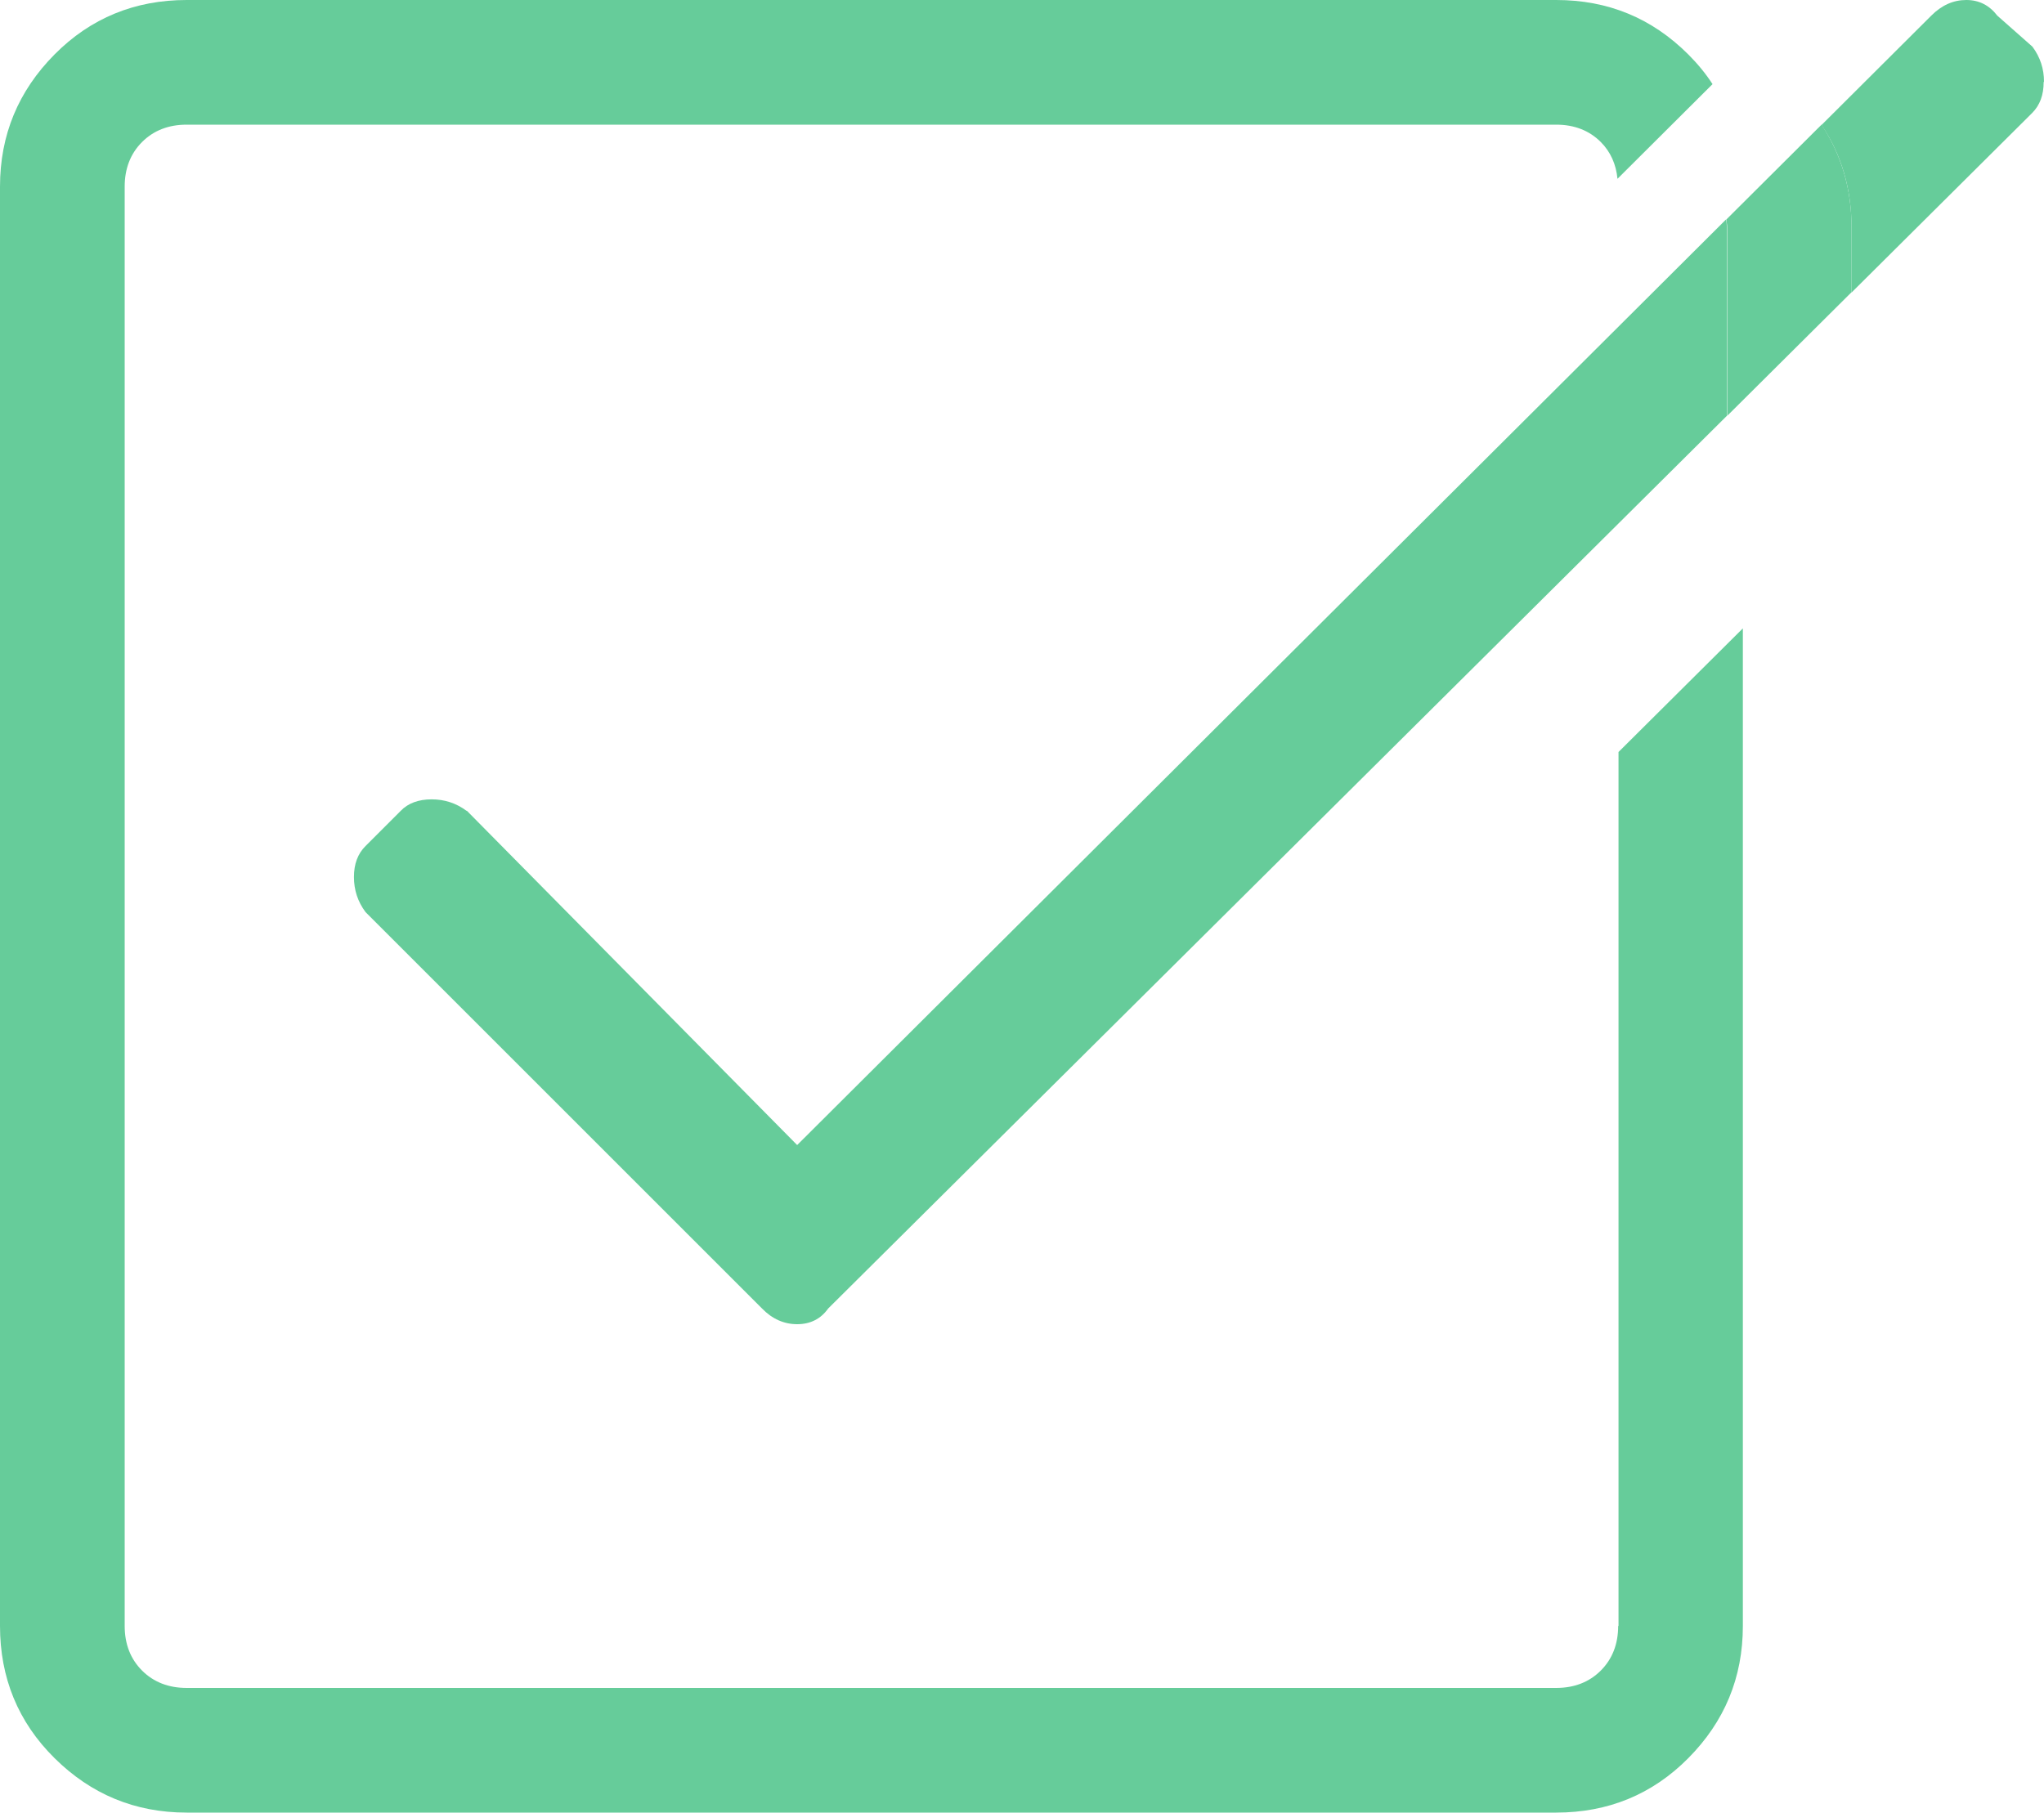
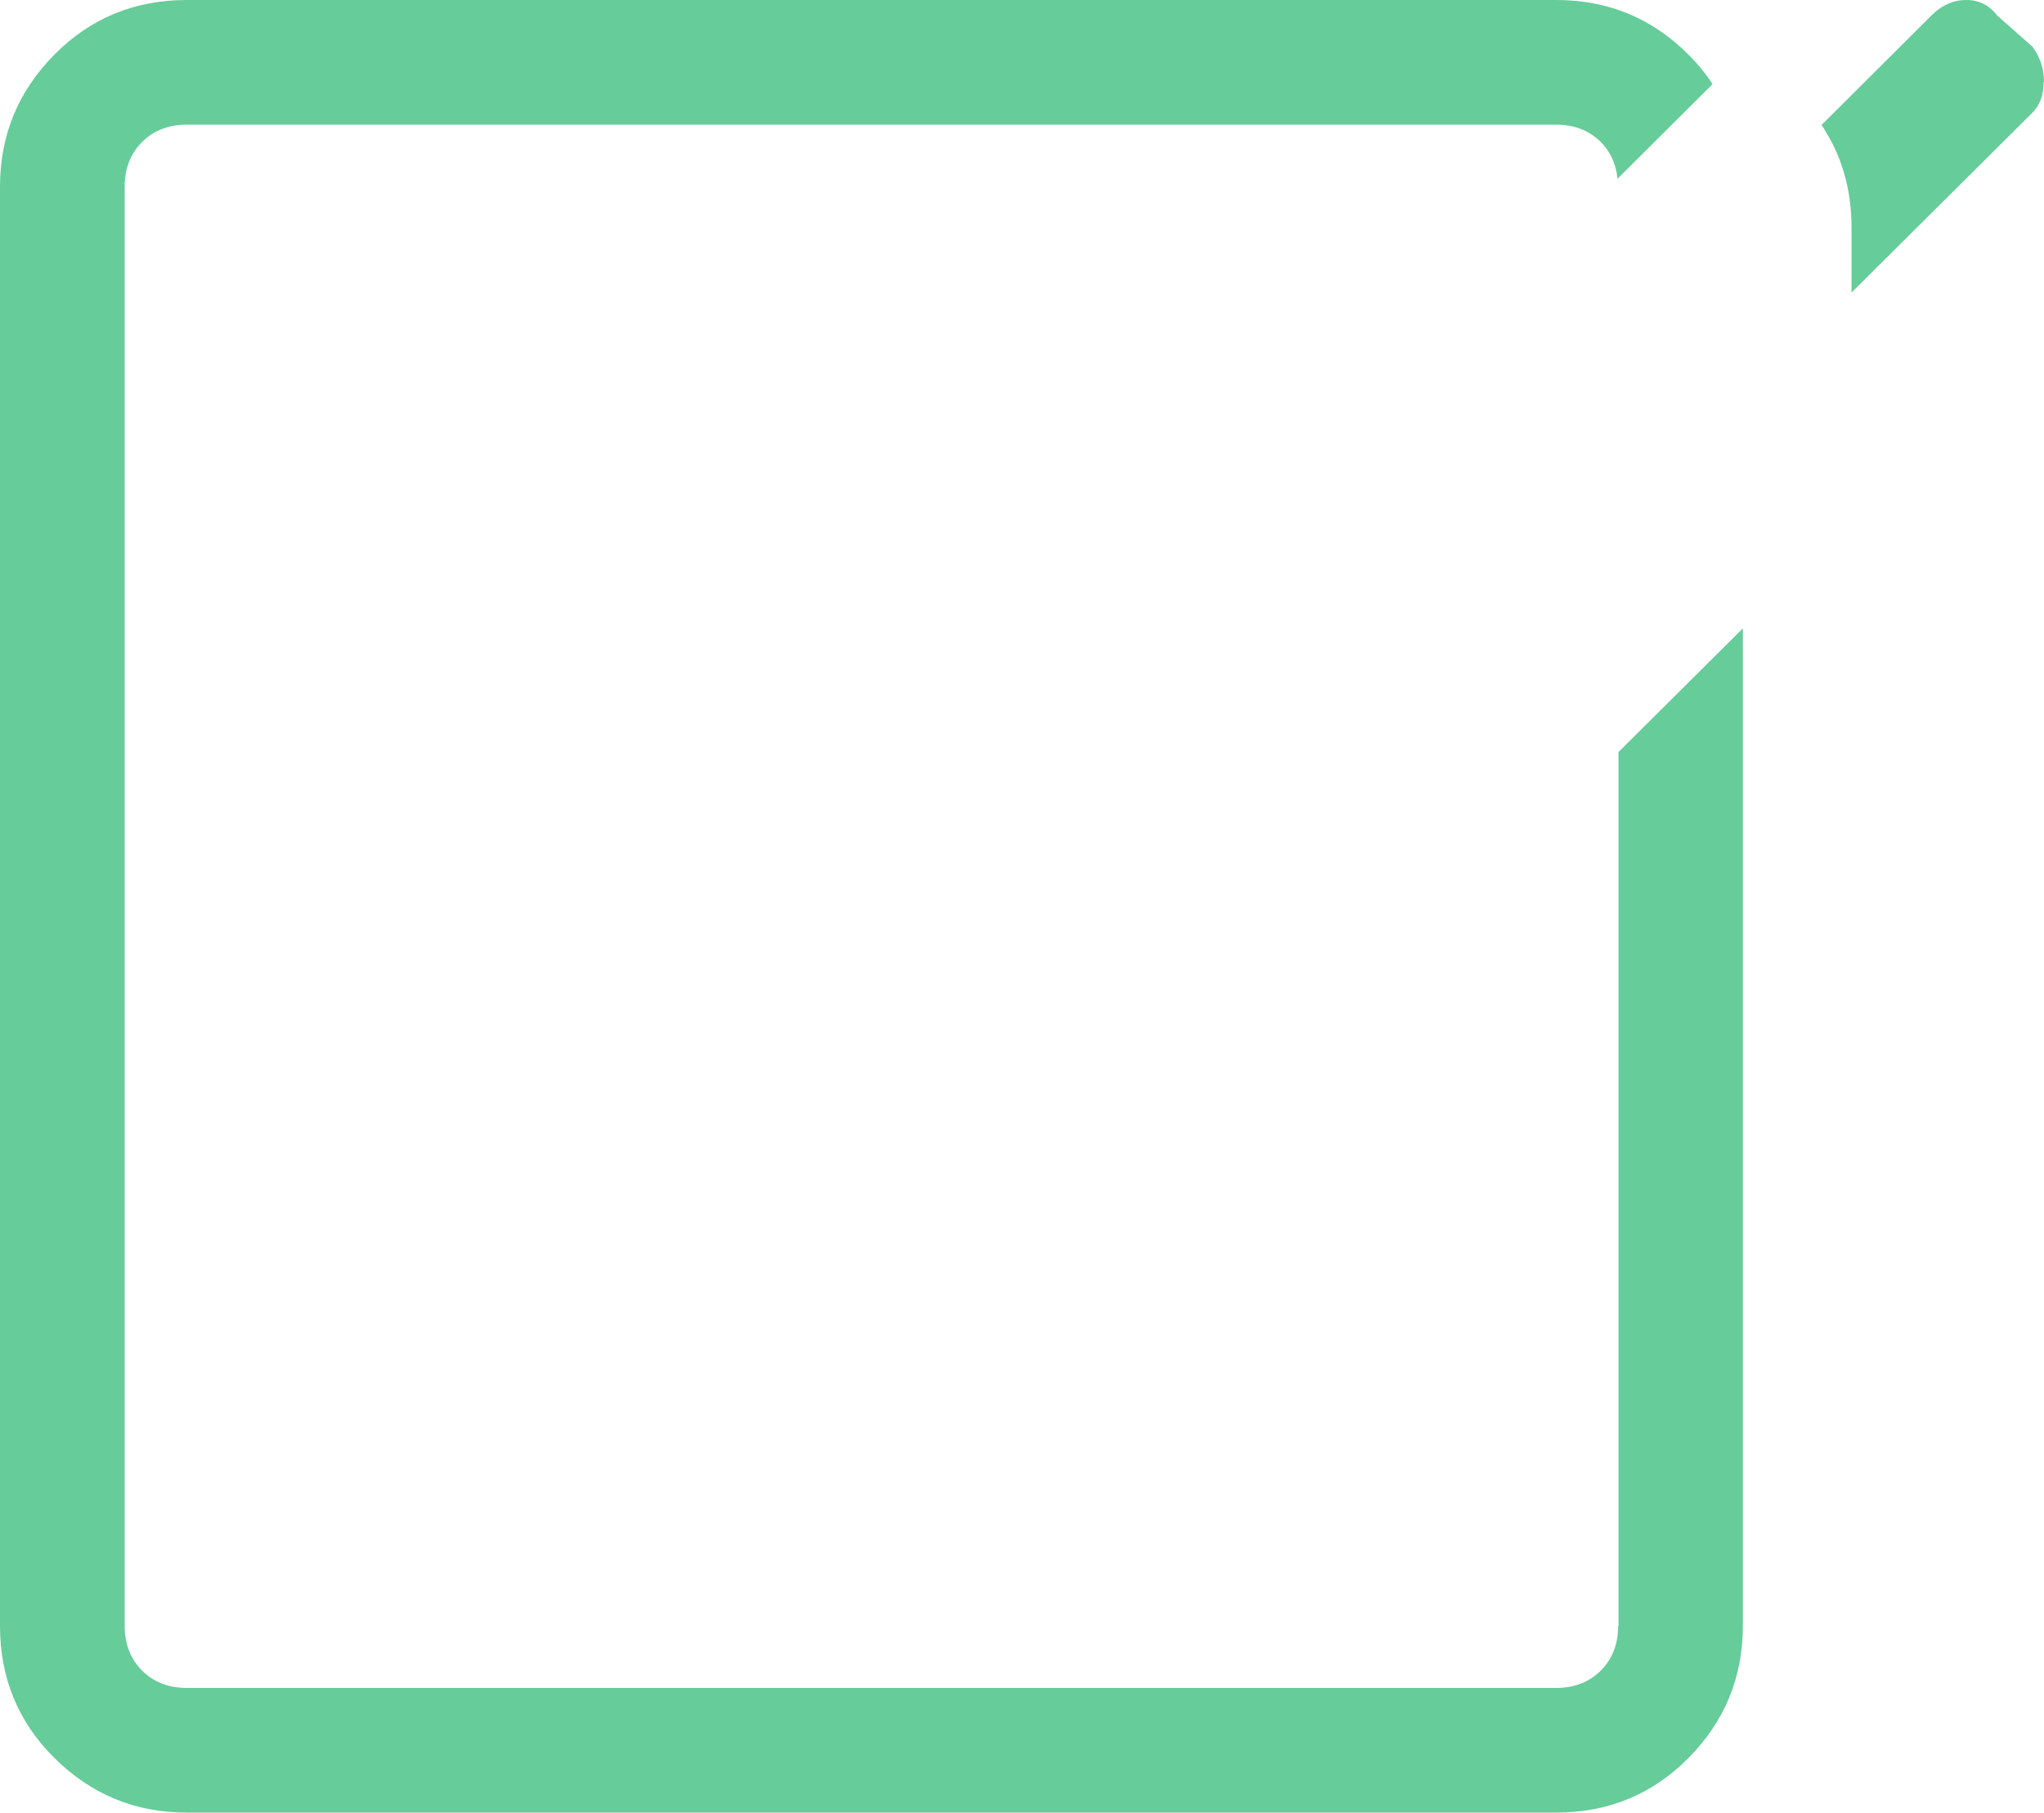
<svg xmlns="http://www.w3.org/2000/svg" id="Capa_2" viewBox="0 0 60 53.22">
  <defs>
    <style>
      .cls-1 {
        fill: #66cc9a;
      }
    </style>
  </defs>
  <g id="Capa_1-2" data-name="Capa_1">
    <g>
-       <path class="cls-1" d="M13.7,23.81c-.31-.23-.65-.34-1.03-.34s-.69.11-.91.34l-1.03,1.03c-.23.23-.34.53-.34.91s.11.72.34,1.03l11.64,11.64c.3.31.65.46,1.03.46s.69-.15.91-.46l26.38-26.21v-5.54c0-.08-.01-.15-.02-.23l-27.27,27.18-9.7-9.82Z" />
-       <path class="cls-1" d="M53.47,3.66l-2.79,2.78c0,.08.02.15.02.23v5.54l3.65-3.63v-1.91c0-1.13-.3-2.13-.88-3.01Z" />
      <path class="cls-1" d="M60,2.4c0-.38-.11-.72-.34-1.03l-1.03-.91c-.23-.3-.53-.46-.91-.46s-.72.15-1.03.46l-3.22,3.21c.59.88.88,1.88.88,3.01v1.91l5.3-5.27c.23-.23.34-.53.34-.91Z" />
      <path class="cls-1" d="M47.5,47.74c0,.53-.17.97-.51,1.31-.34.34-.78.51-1.31.51H5.48c-.53,0-.97-.17-1.31-.51-.34-.34-.51-.78-.51-1.31V5.48c0-.53.17-.97.51-1.31s.78-.51,1.31-.51h40.2c.53,0,.97.17,1.31.51.29.29.45.66.49,1.08l2.79-2.78c-.2-.31-.44-.6-.71-.87-1.07-1.07-2.36-1.6-3.88-1.6H5.48c-1.52,0-2.82.53-3.88,1.6S0,3.96,0,5.48v42.26c0,1.52.53,2.82,1.6,3.88,1.07,1.06,2.36,1.6,3.88,1.6h40.2c1.52,0,2.82-.53,3.88-1.6,1.06-1.07,1.6-2.36,1.6-3.88v-29.29l-3.65,3.63v25.66Z" />
    </g>
  </g>
</svg>